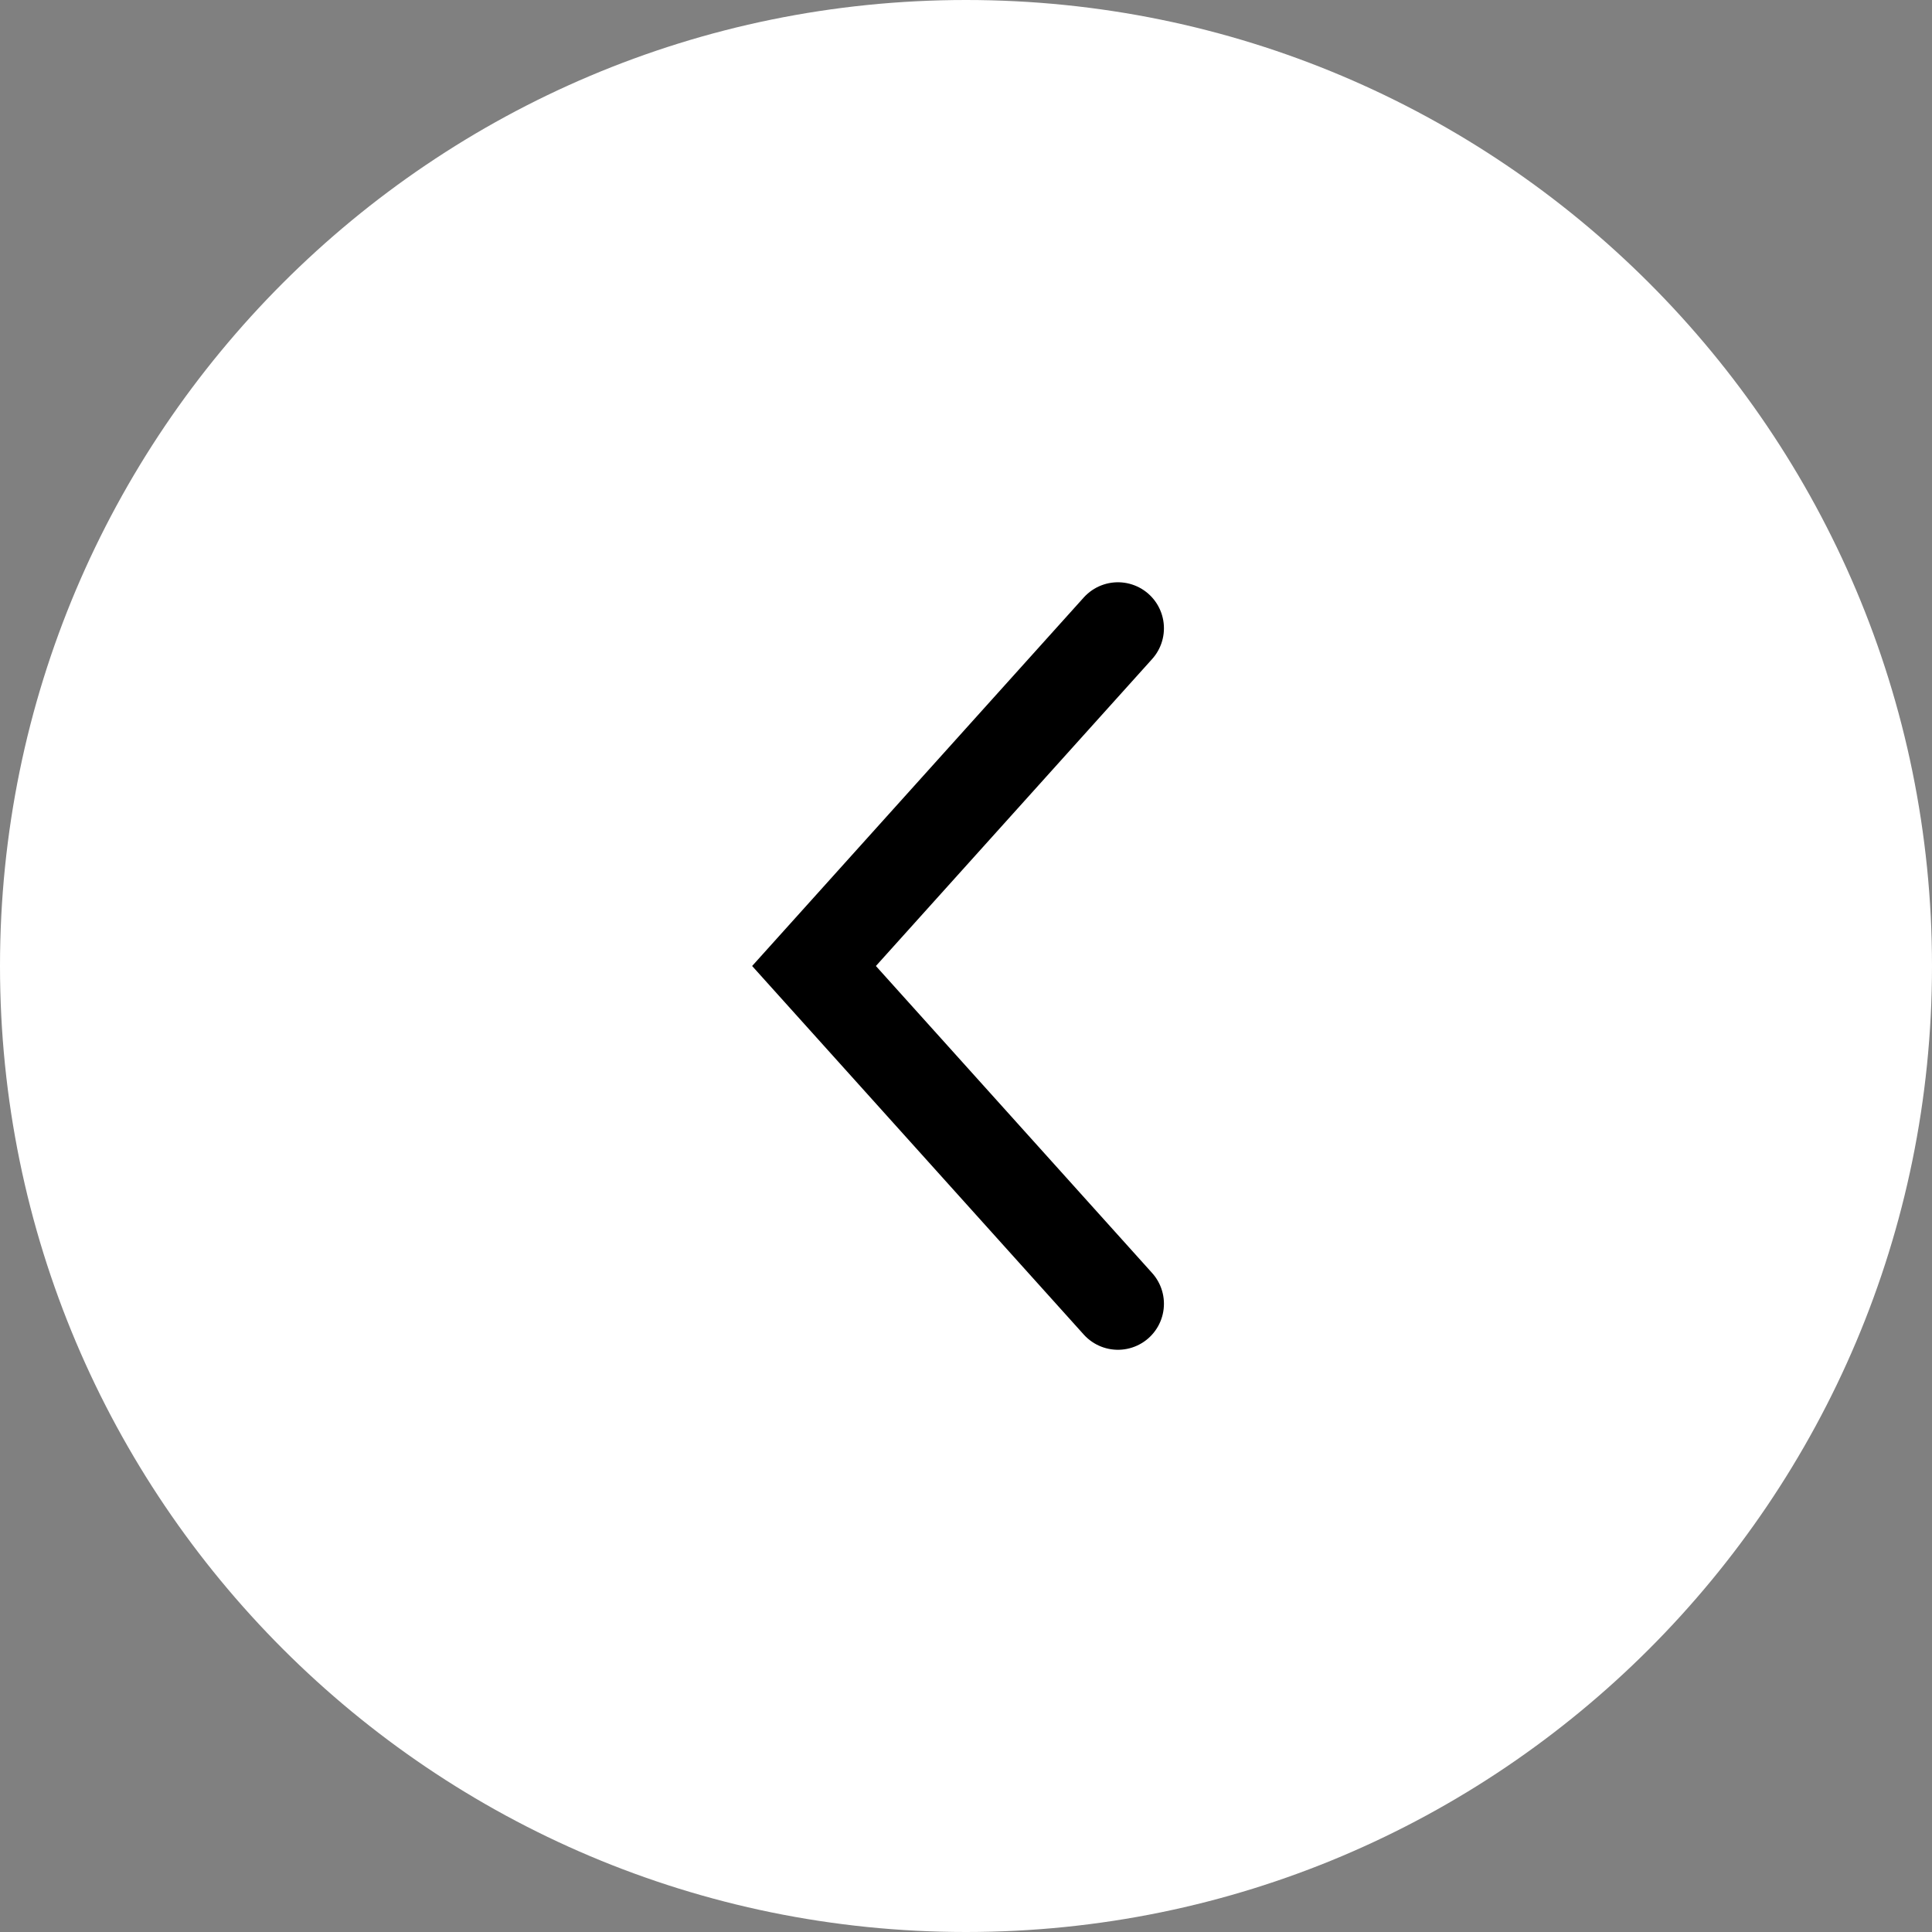
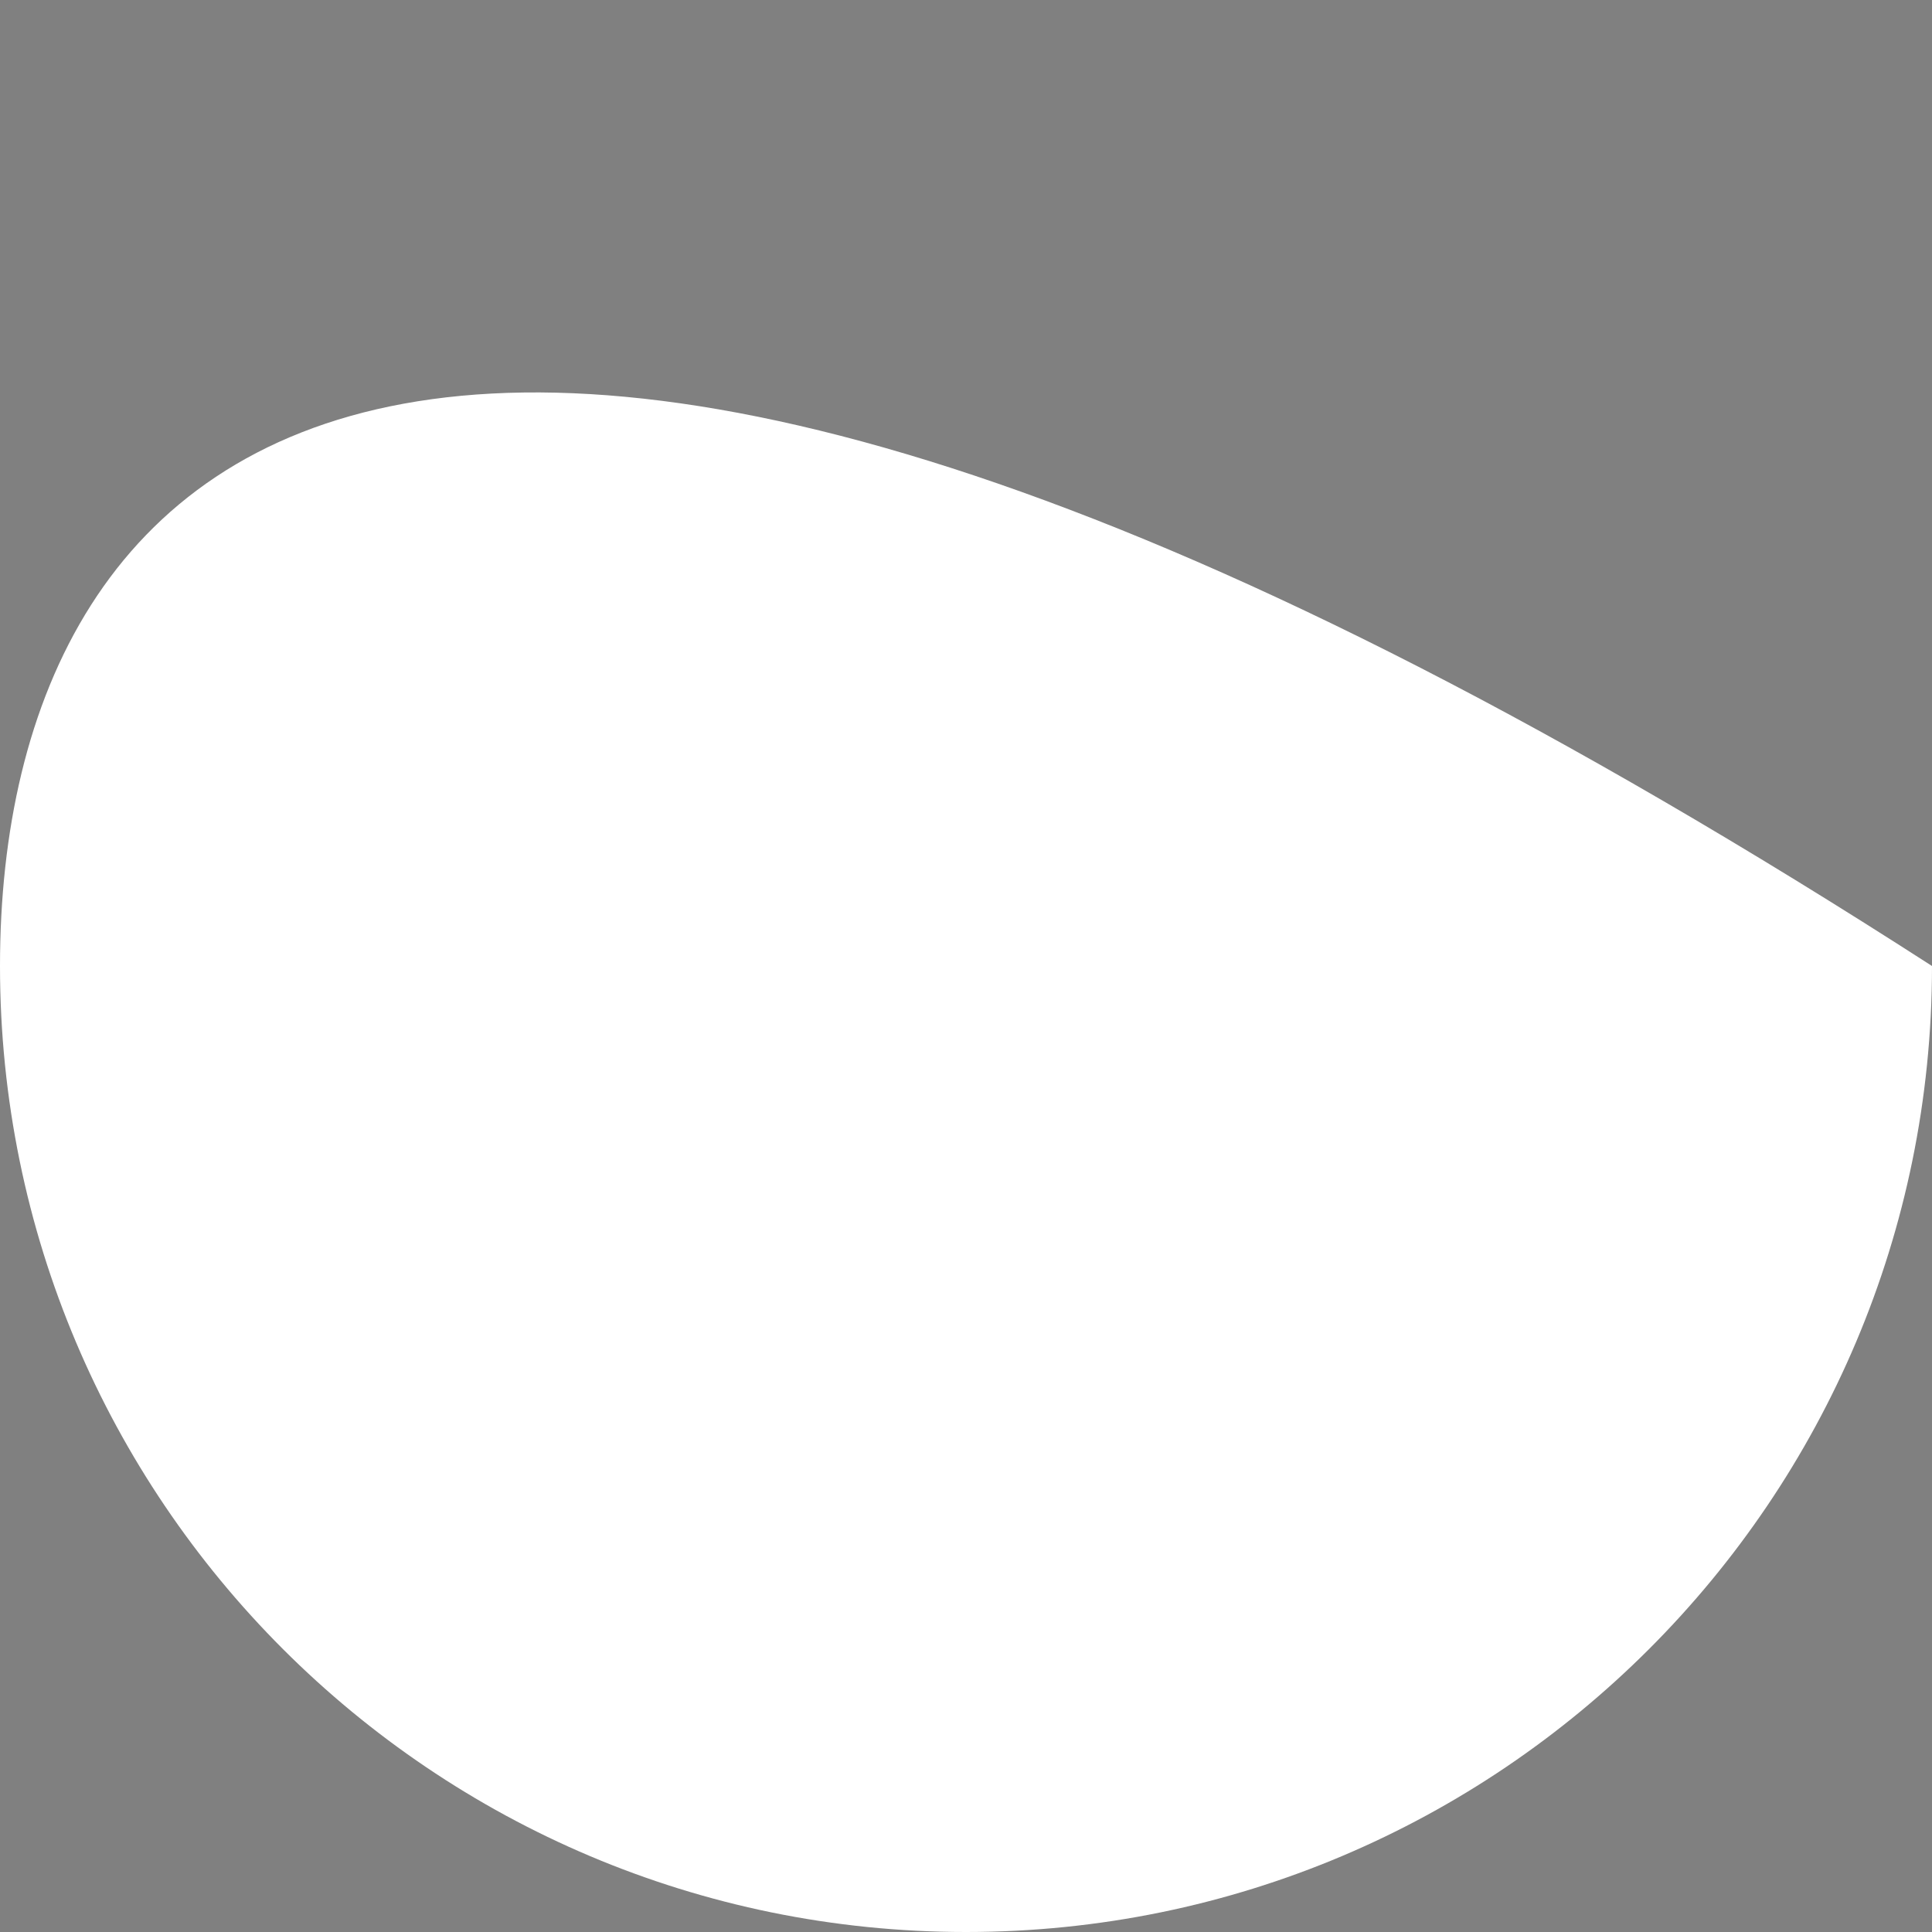
<svg xmlns="http://www.w3.org/2000/svg" width="42" height="42" viewBox="0 0 42 42" fill="none">
  <rect x="0" y="0" width="42" height="42" fill="#808080" stroke="none" />
  <g clip-path="url(#clip0_2295_2129)">
-     <path d="M42 21C42 9.402 32.598 0 21 0C9.402 0 0 9.402 0 21C0 32.598 9.402 42 21 42C32.598 42 42 32.598 42 21Z" fill="white" />
-     <path d="M24.303 13.658L17.696 21L24.303 28.343" stroke="black" stroke-width="2" stroke-linecap="round" />
+     <path d="M42 21C9.402 0 0 9.402 0 21C0 32.598 9.402 42 21 42C32.598 42 42 32.598 42 21Z" fill="white" />
  </g>
  <defs>
    <clipPath id="clip0_2295_2129">
      <rect width="42" height="42" fill="white" />
    </clipPath>
  </defs>
</svg>